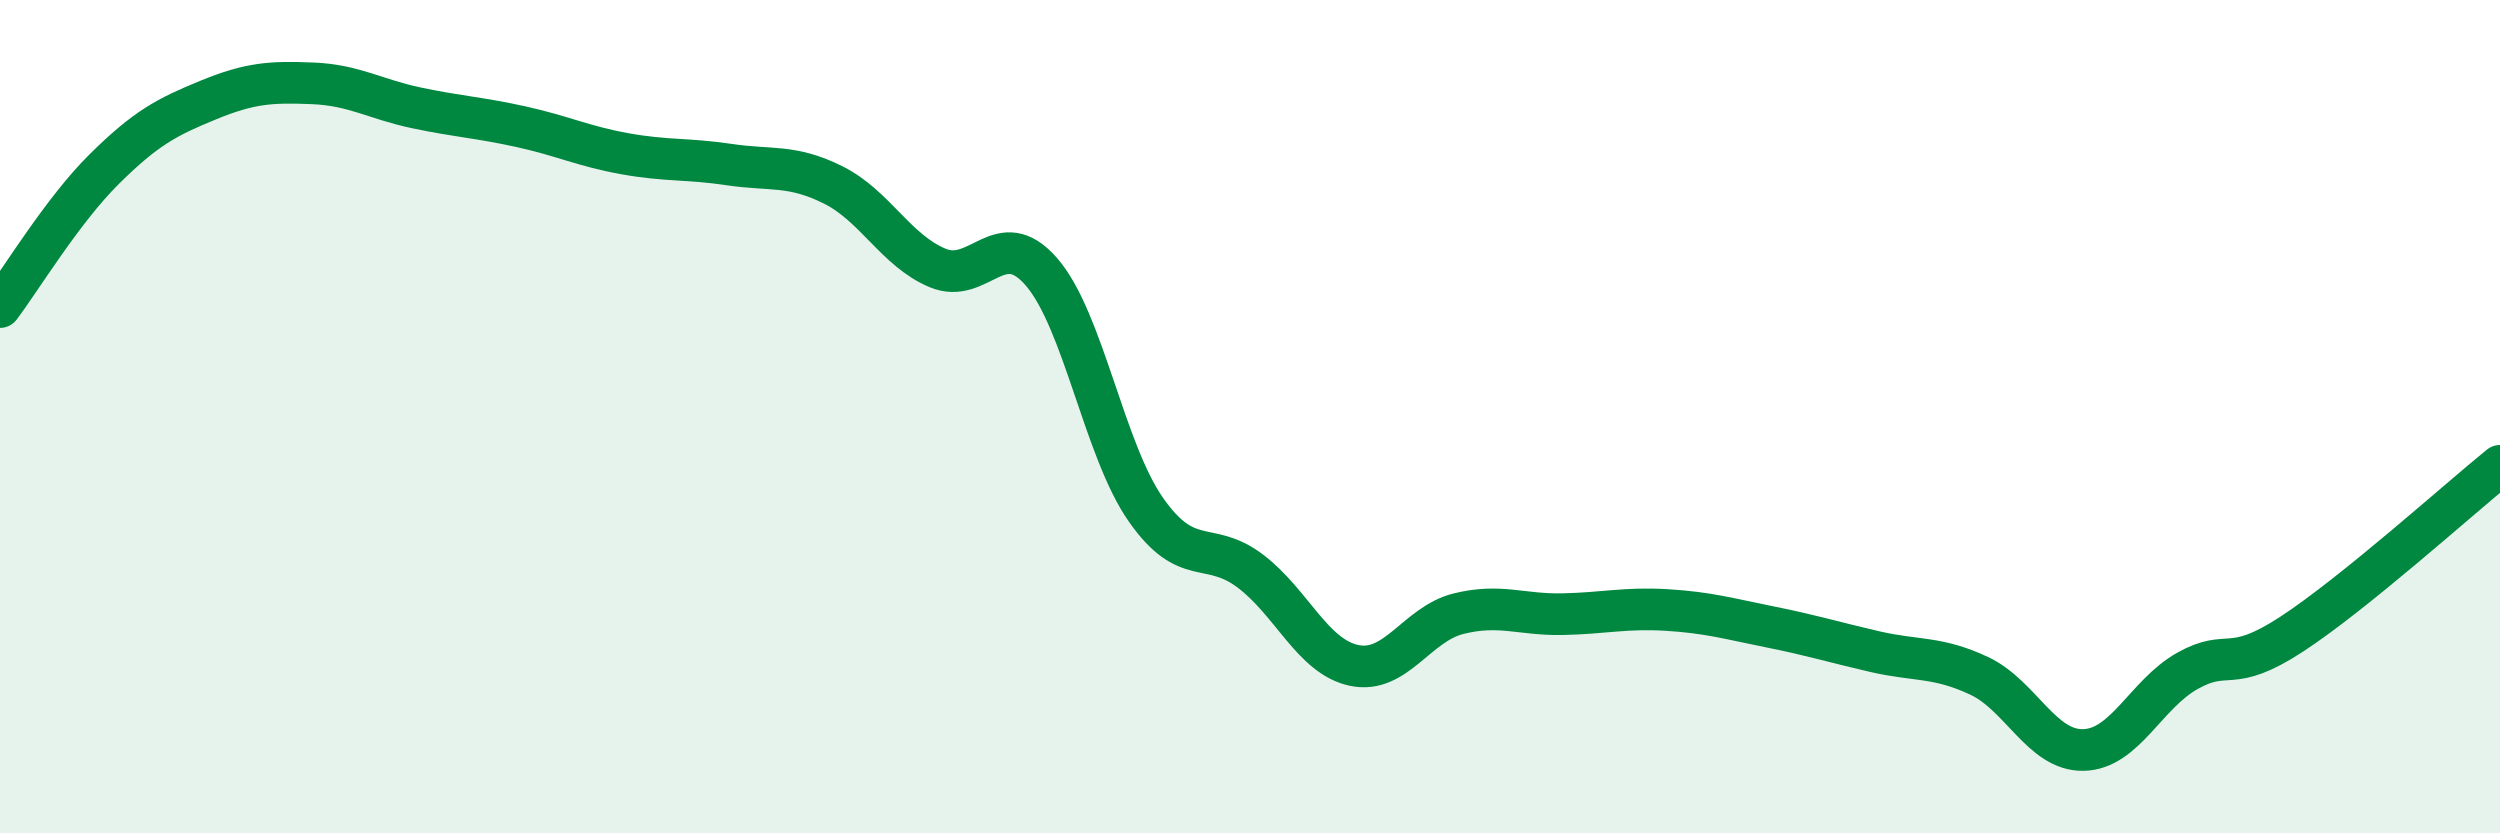
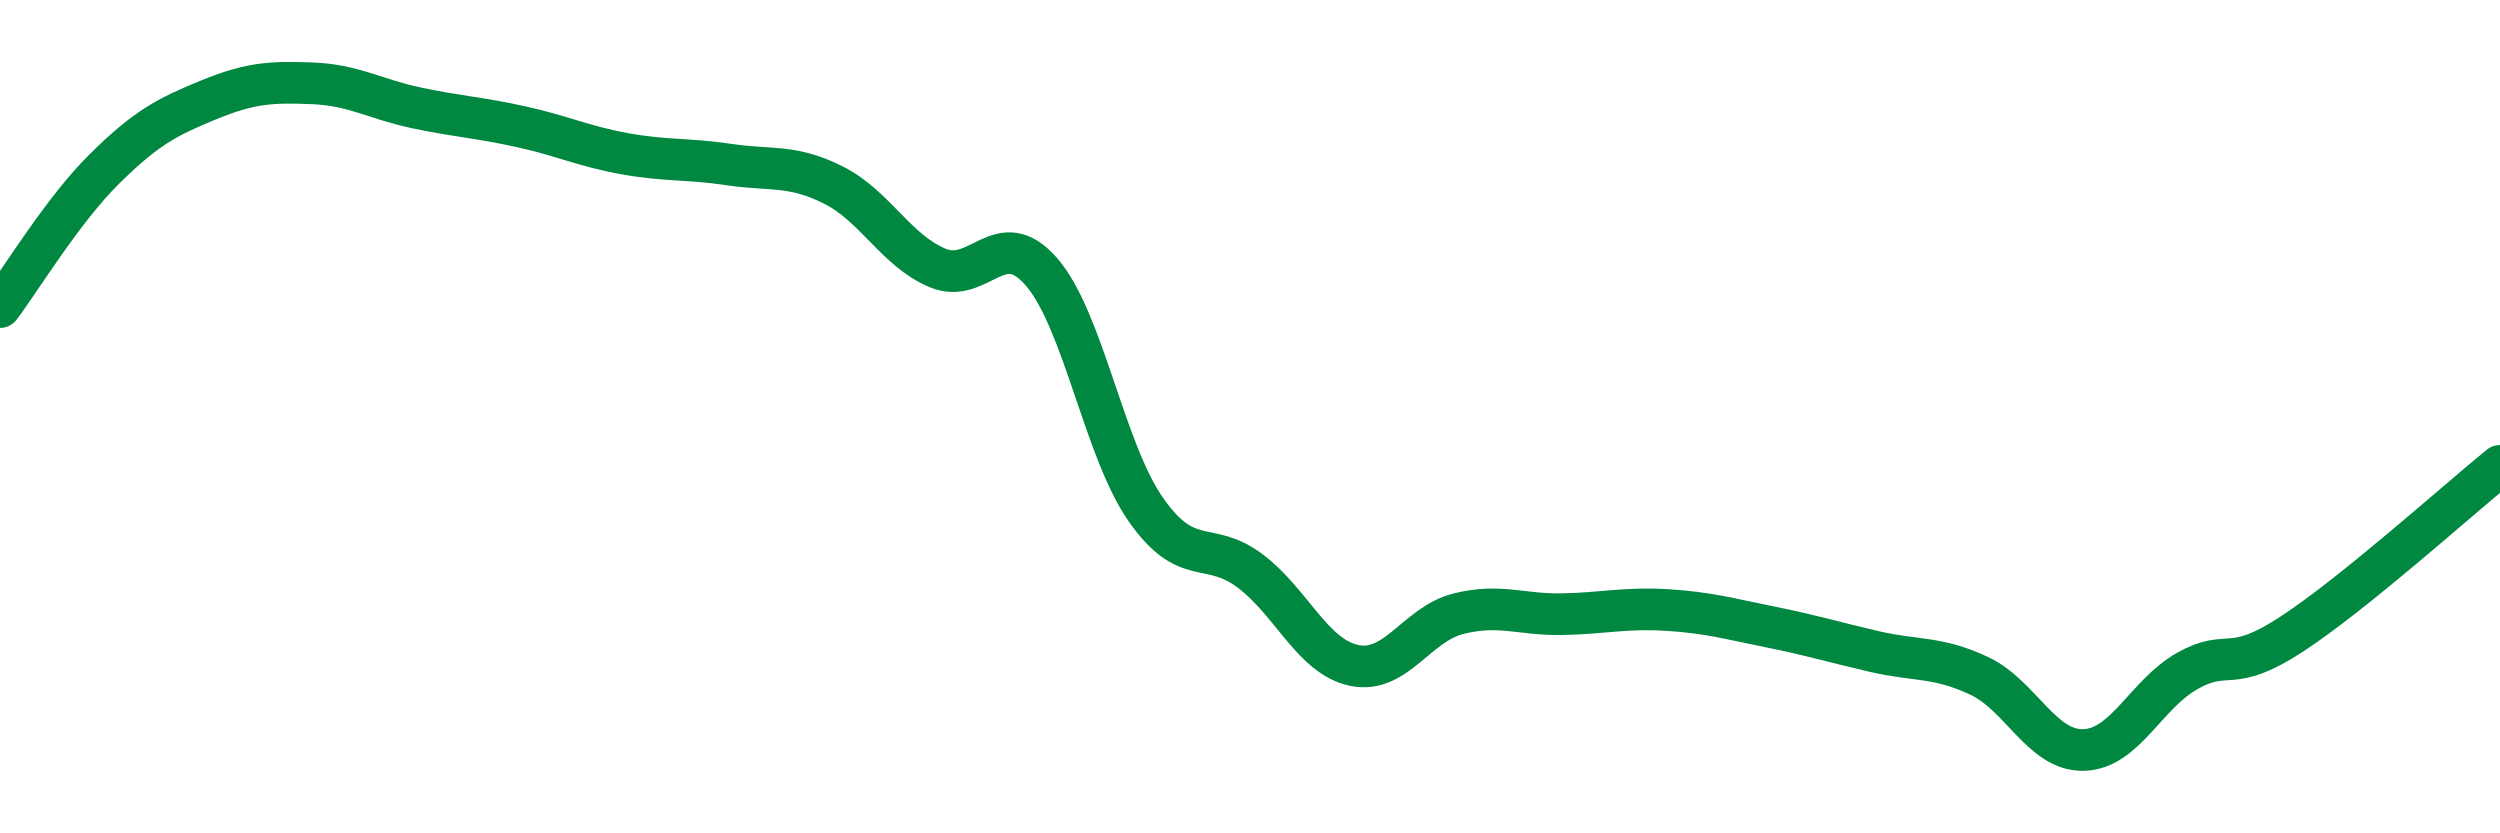
<svg xmlns="http://www.w3.org/2000/svg" width="60" height="20" viewBox="0 0 60 20">
-   <path d="M 0,7.37 C 0.5,6.71 1.5,5.05 2.5,4.06 C 3.5,3.07 4,2.81 5,2.4 C 6,1.99 6.5,1.96 7.5,2 C 8.5,2.04 9,2.38 10,2.59 C 11,2.8 11.5,2.82 12.5,3.04 C 13.5,3.26 14,3.51 15,3.69 C 16,3.87 16.5,3.8 17.5,3.95 C 18.5,4.1 19,3.94 20,4.44 C 21,4.94 21.5,6.01 22.5,6.43 C 23.5,6.85 24,5.37 25,6.53 C 26,7.69 26.5,10.8 27.5,12.23 C 28.5,13.66 29,12.95 30,13.7 C 31,14.45 31.5,15.76 32.5,15.97 C 33.5,16.18 34,14.98 35,14.73 C 36,14.48 36.5,14.76 37.5,14.74 C 38.5,14.72 39,14.58 40,14.64 C 41,14.7 41.5,14.85 42.5,15.05 C 43.5,15.25 44,15.41 45,15.64 C 46,15.87 46.5,15.75 47.5,16.22 C 48.5,16.69 49,18.02 50,18 C 51,17.98 51.5,16.66 52.5,16.1 C 53.5,15.54 53.5,16.2 55,15.22 C 56.5,14.24 59,11.99 60,11.18L60 20L0 20Z" fill="#008740" opacity="0.1" stroke-linecap="round" stroke-linejoin="round" />
  <path d="M 0,7.37 C 0.5,6.71 1.5,5.05 2.5,4.06 C 3.5,3.07 4,2.81 5,2.4 C 6,1.99 6.5,1.96 7.5,2 C 8.5,2.04 9,2.38 10,2.59 C 11,2.8 11.5,2.82 12.5,3.04 C 13.5,3.26 14,3.51 15,3.69 C 16,3.87 16.5,3.8 17.5,3.95 C 18.5,4.1 19,3.94 20,4.44 C 21,4.94 21.5,6.01 22.5,6.43 C 23.5,6.85 24,5.37 25,6.53 C 26,7.69 26.5,10.8 27.5,12.23 C 28.5,13.66 29,12.95 30,13.7 C 31,14.45 31.5,15.76 32.5,15.97 C 33.5,16.18 34,14.98 35,14.73 C 36,14.48 36.5,14.76 37.5,14.74 C 38.5,14.72 39,14.58 40,14.64 C 41,14.7 41.5,14.85 42.5,15.05 C 43.5,15.25 44,15.41 45,15.64 C 46,15.87 46.5,15.75 47.5,16.22 C 48.5,16.69 49,18.02 50,18 C 51,17.98 51.5,16.66 52.5,16.1 C 53.5,15.54 53.5,16.2 55,15.22 C 56.5,14.24 59,11.99 60,11.18" stroke="#008740" stroke-width="1" fill="none" stroke-linecap="round" stroke-linejoin="round" />
</svg>